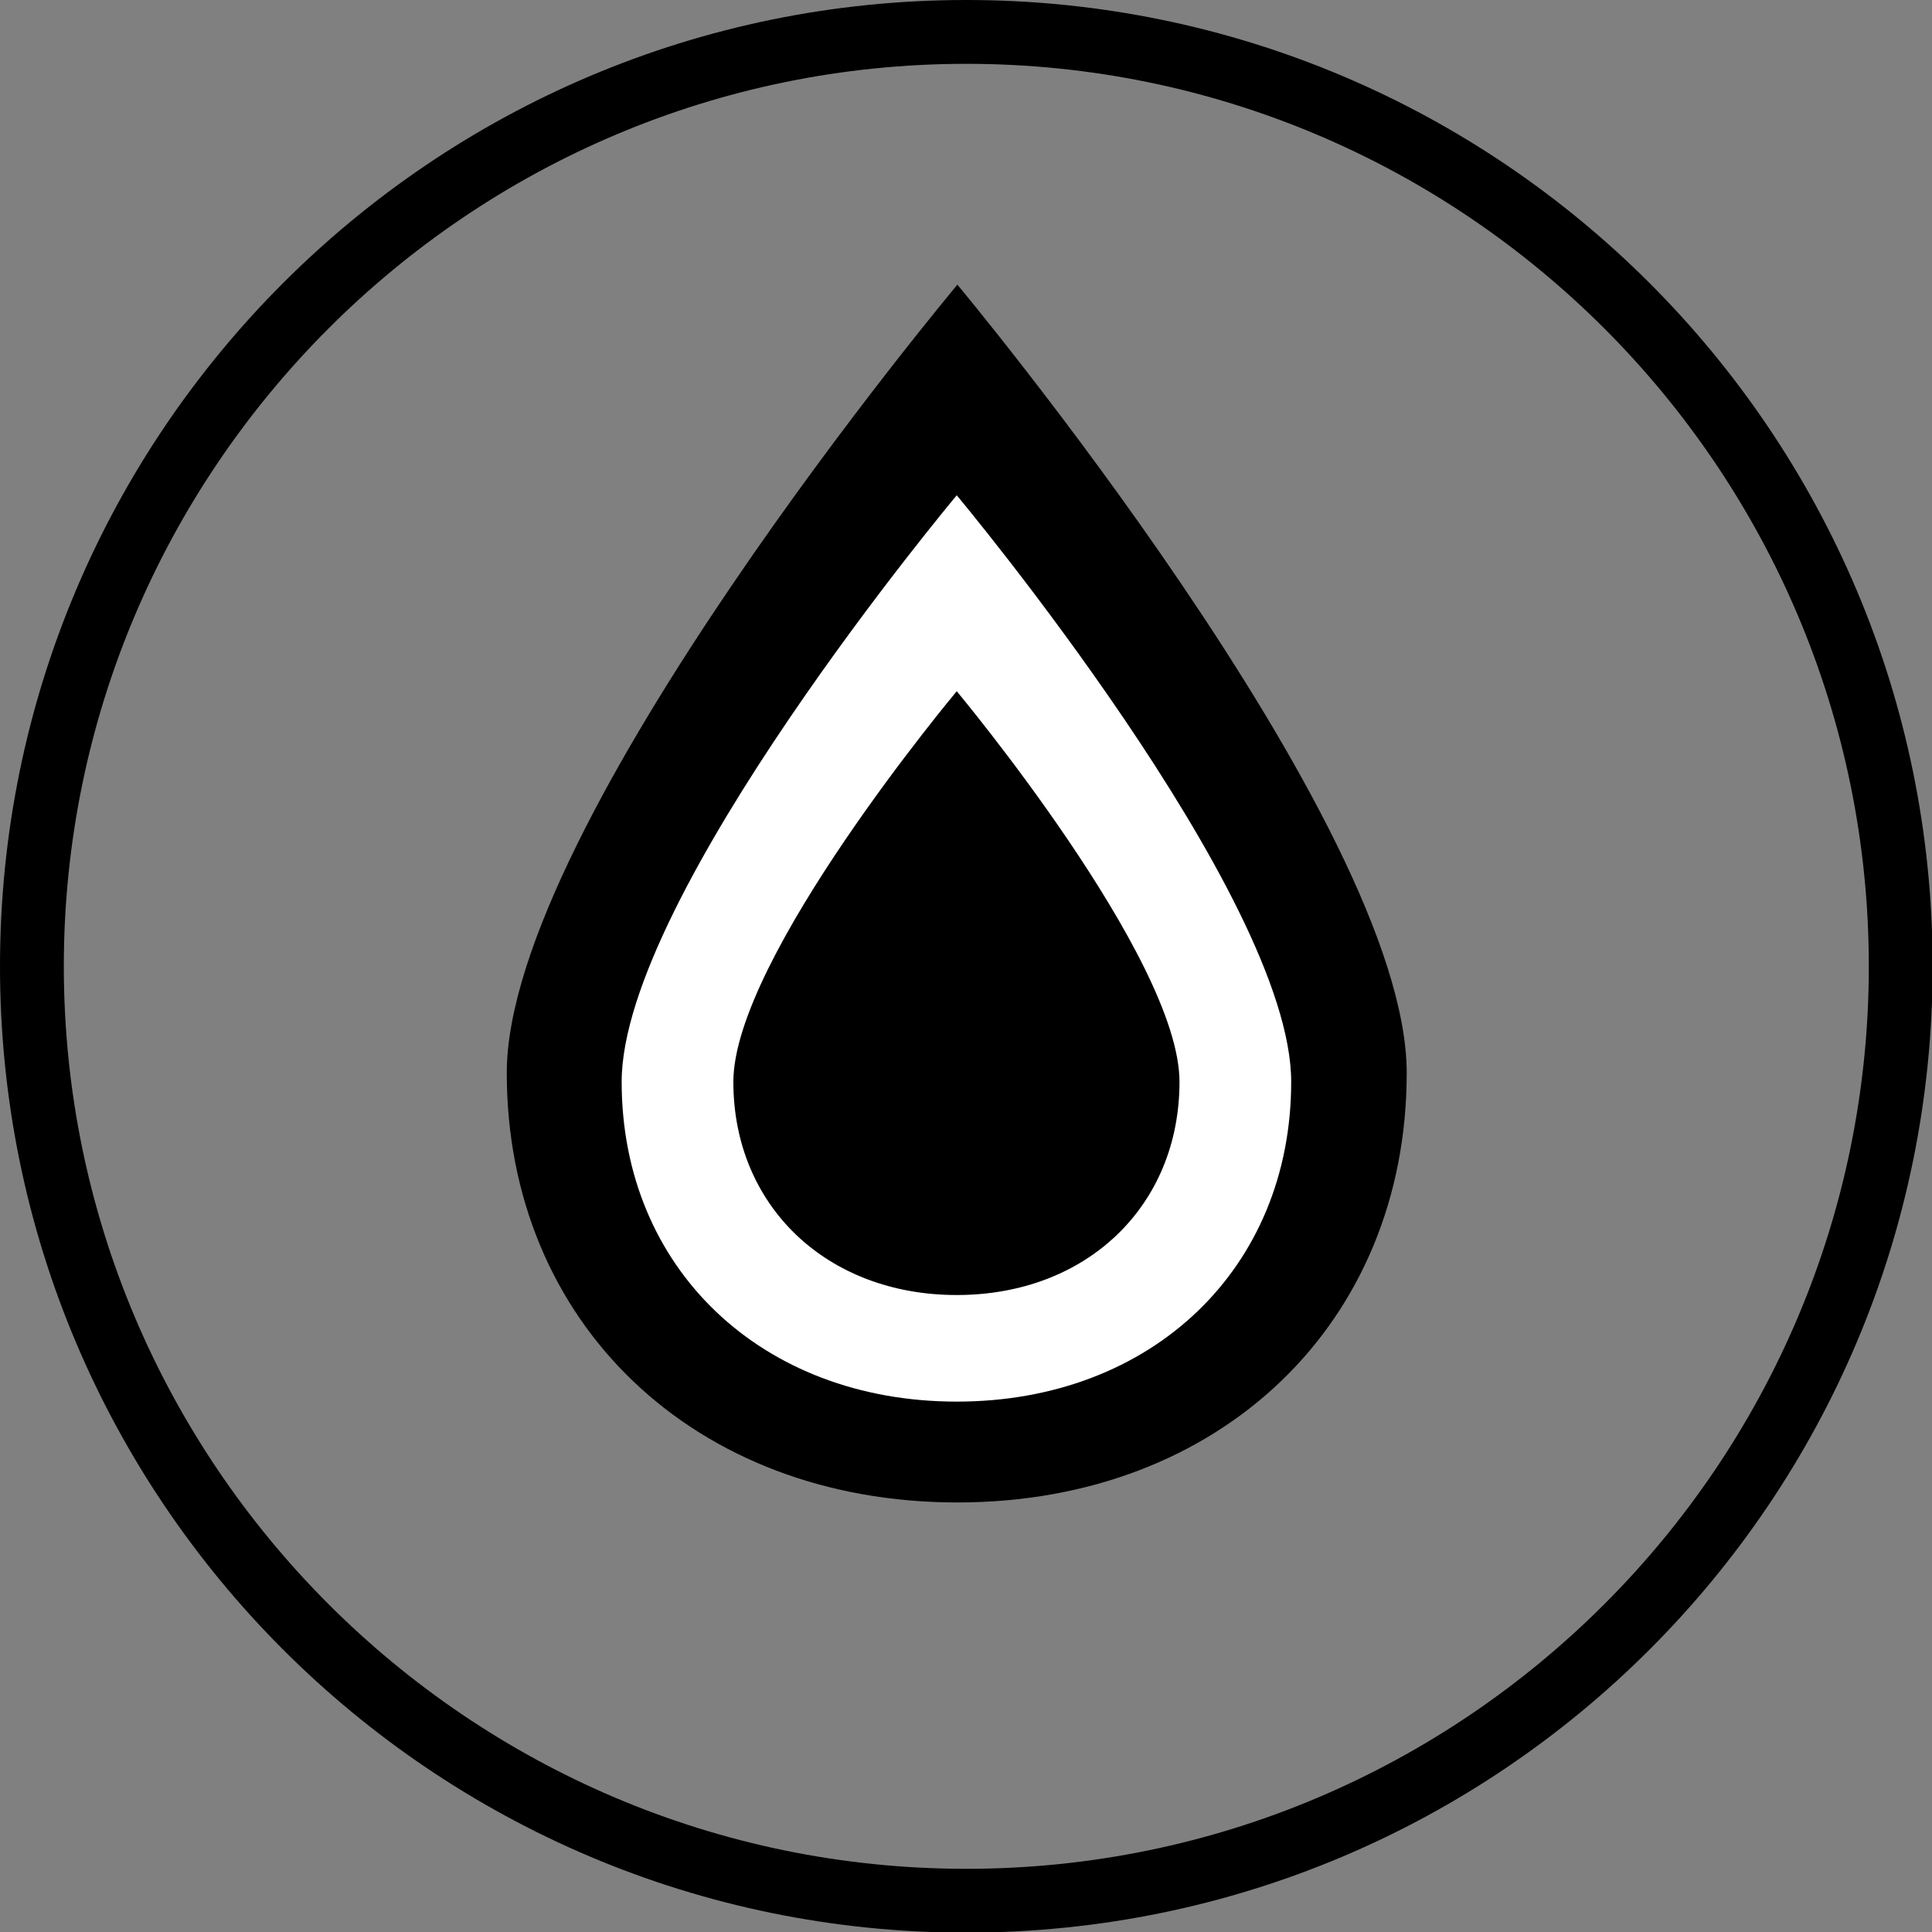
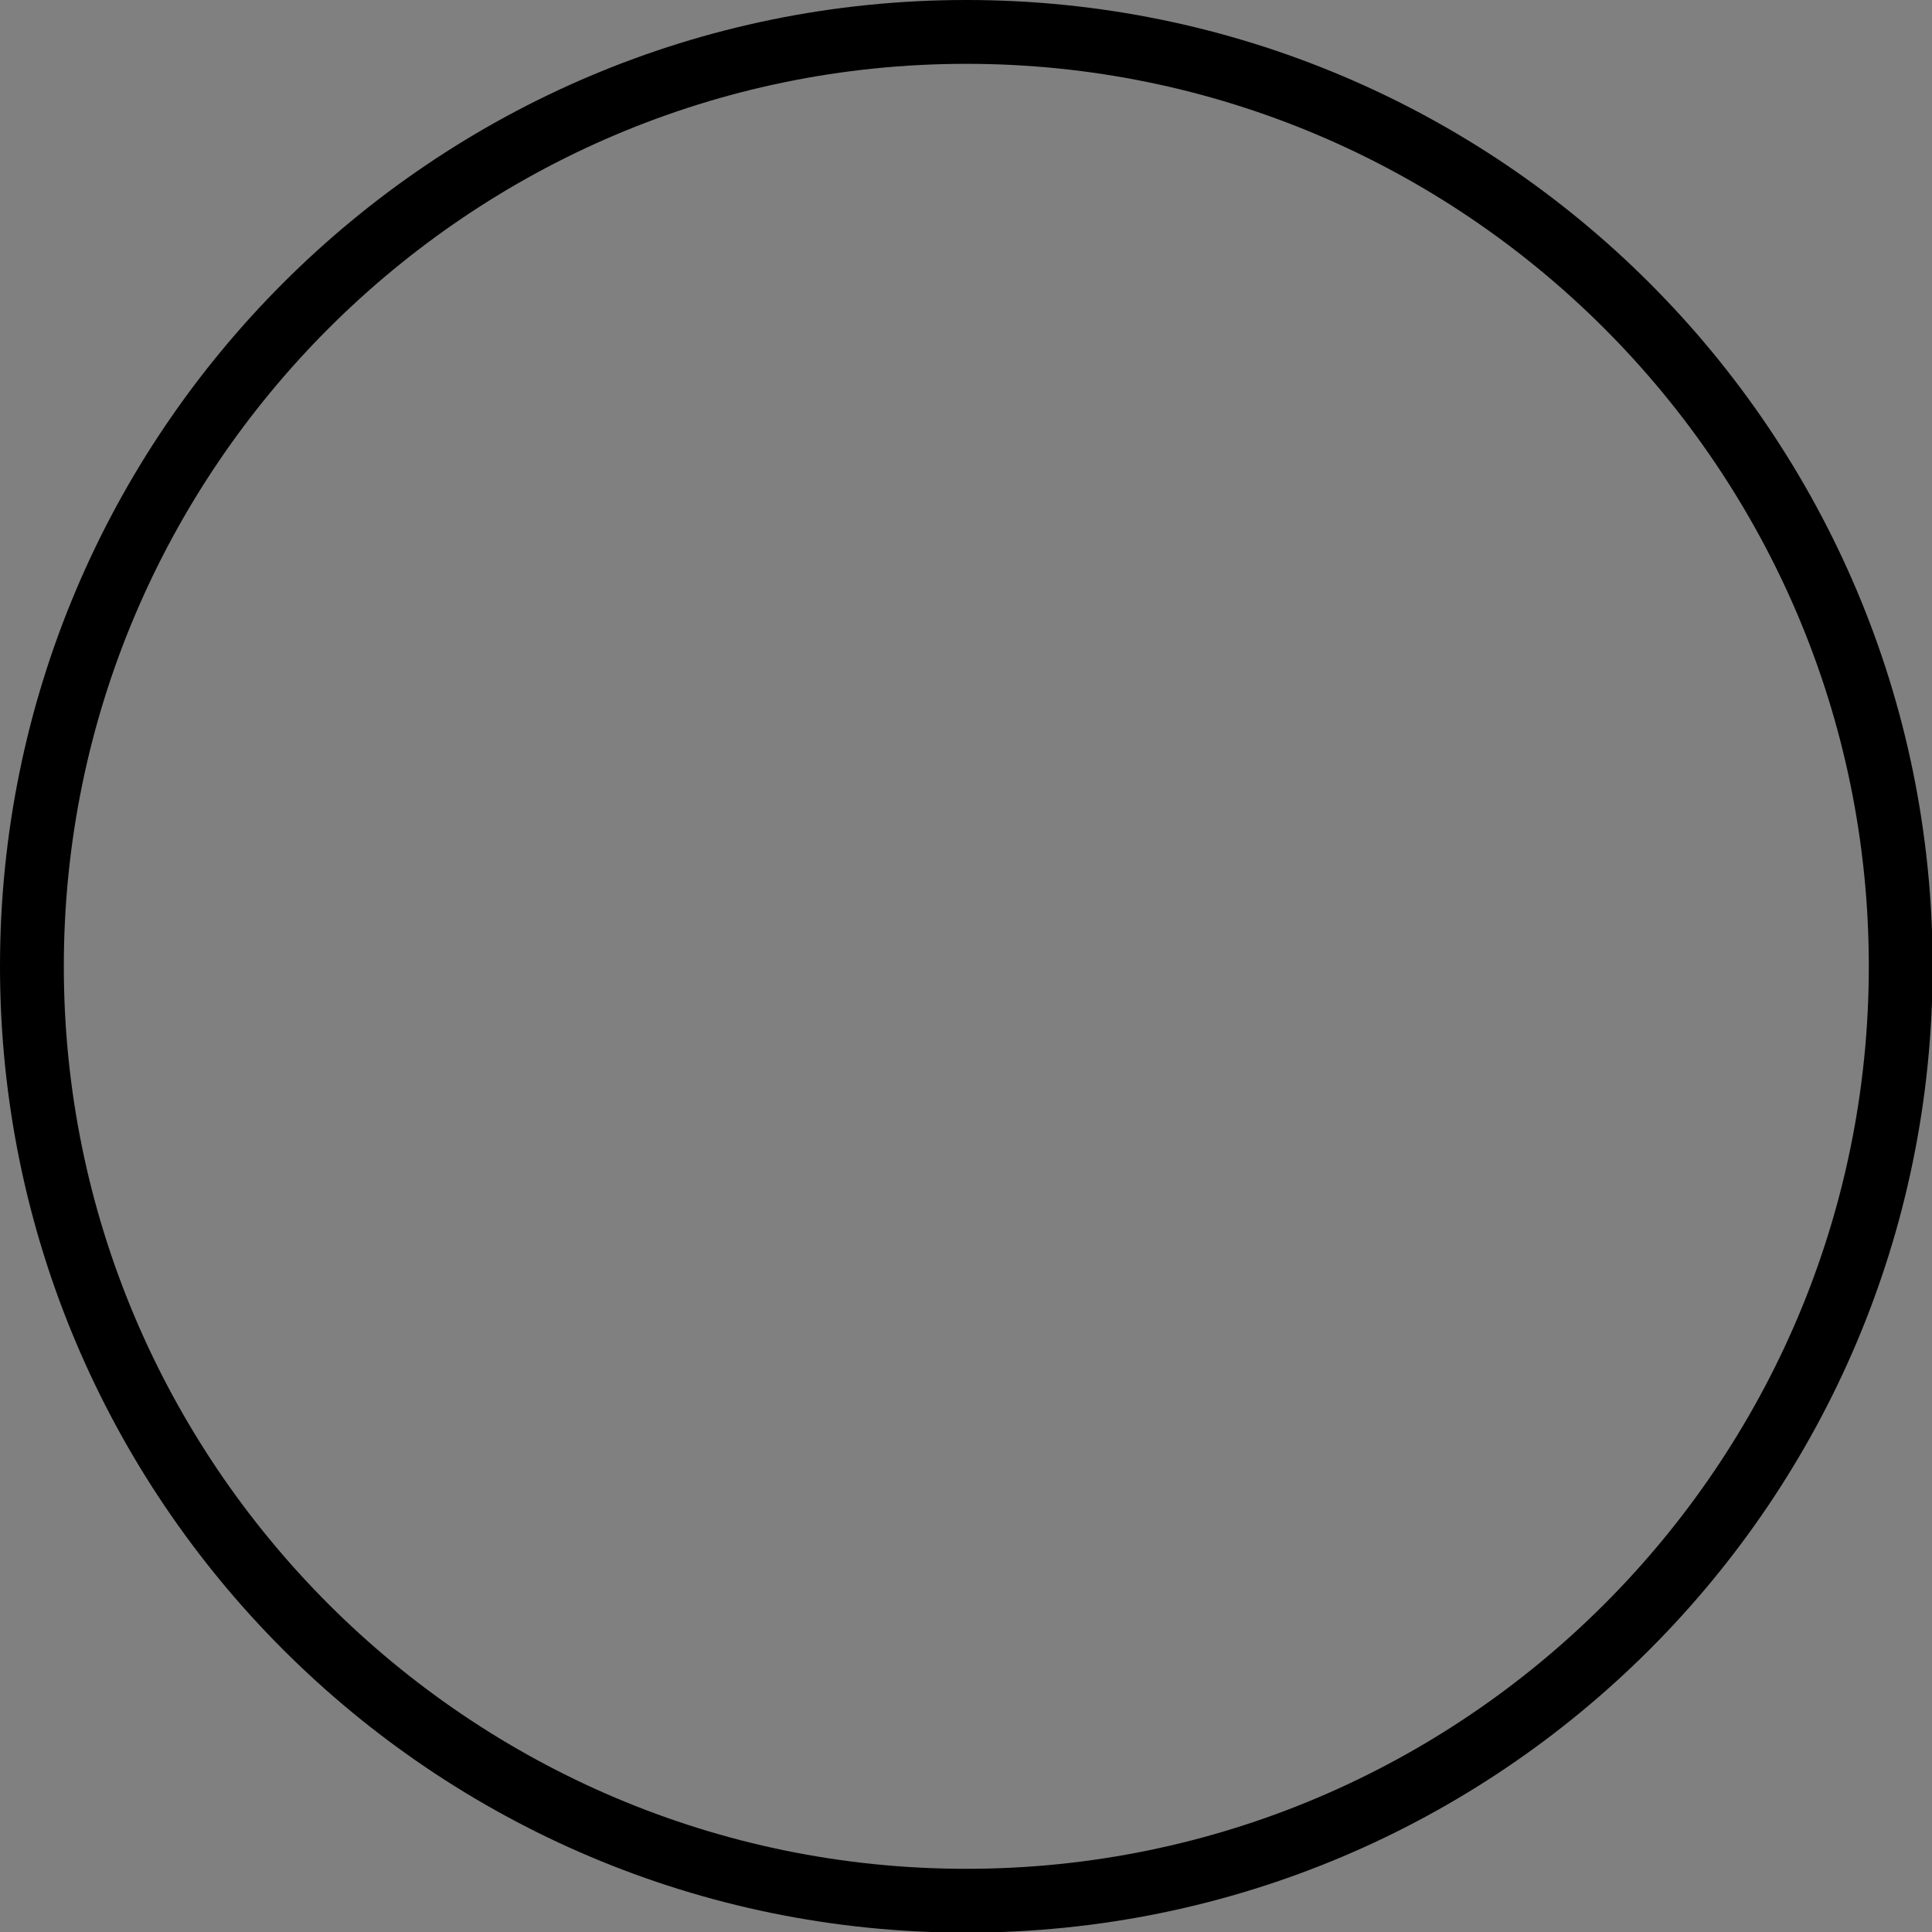
<svg xmlns="http://www.w3.org/2000/svg" viewBox="0 0 30.27 30.27">
  <rect x="0" y="0" width="30.27" height="30.27" fill="#808080" stroke="none" />
-   <path d="M15 4.46s-7.06 8.43-7.06 12.35 2.94 6.73 7.06 6.73 7.04-2.81 7.04-6.73S15 4.46 15 4.46" />
-   <path d="M14.99 20.29c-2.04 0-3.5-1.4-3.5-3.34s3.5-6.12 3.5-6.12 3.49 4.18 3.49 6.12-1.45 3.34-3.49 3.34m0-12.53s-5.25 6.27-5.25 9.19 2.19 5.01 5.25 5.01 5.24-2.09 5.24-5.01-5.24-9.19-5.24-9.19" fill="#fff" />
  <path d="M15.14 1c7.8 0 14.14 6.34 14.14 14.14s-6.34 14.14-14.14 14.14S1 22.93 1 15.14 7.34 1 15.14 1m0-1C6.78 0 0 6.78 0 15.14s6.78 15.14 15.14 15.14 15.14-6.78 15.14-15.14S23.5 0 15.14 0Z" />
</svg>